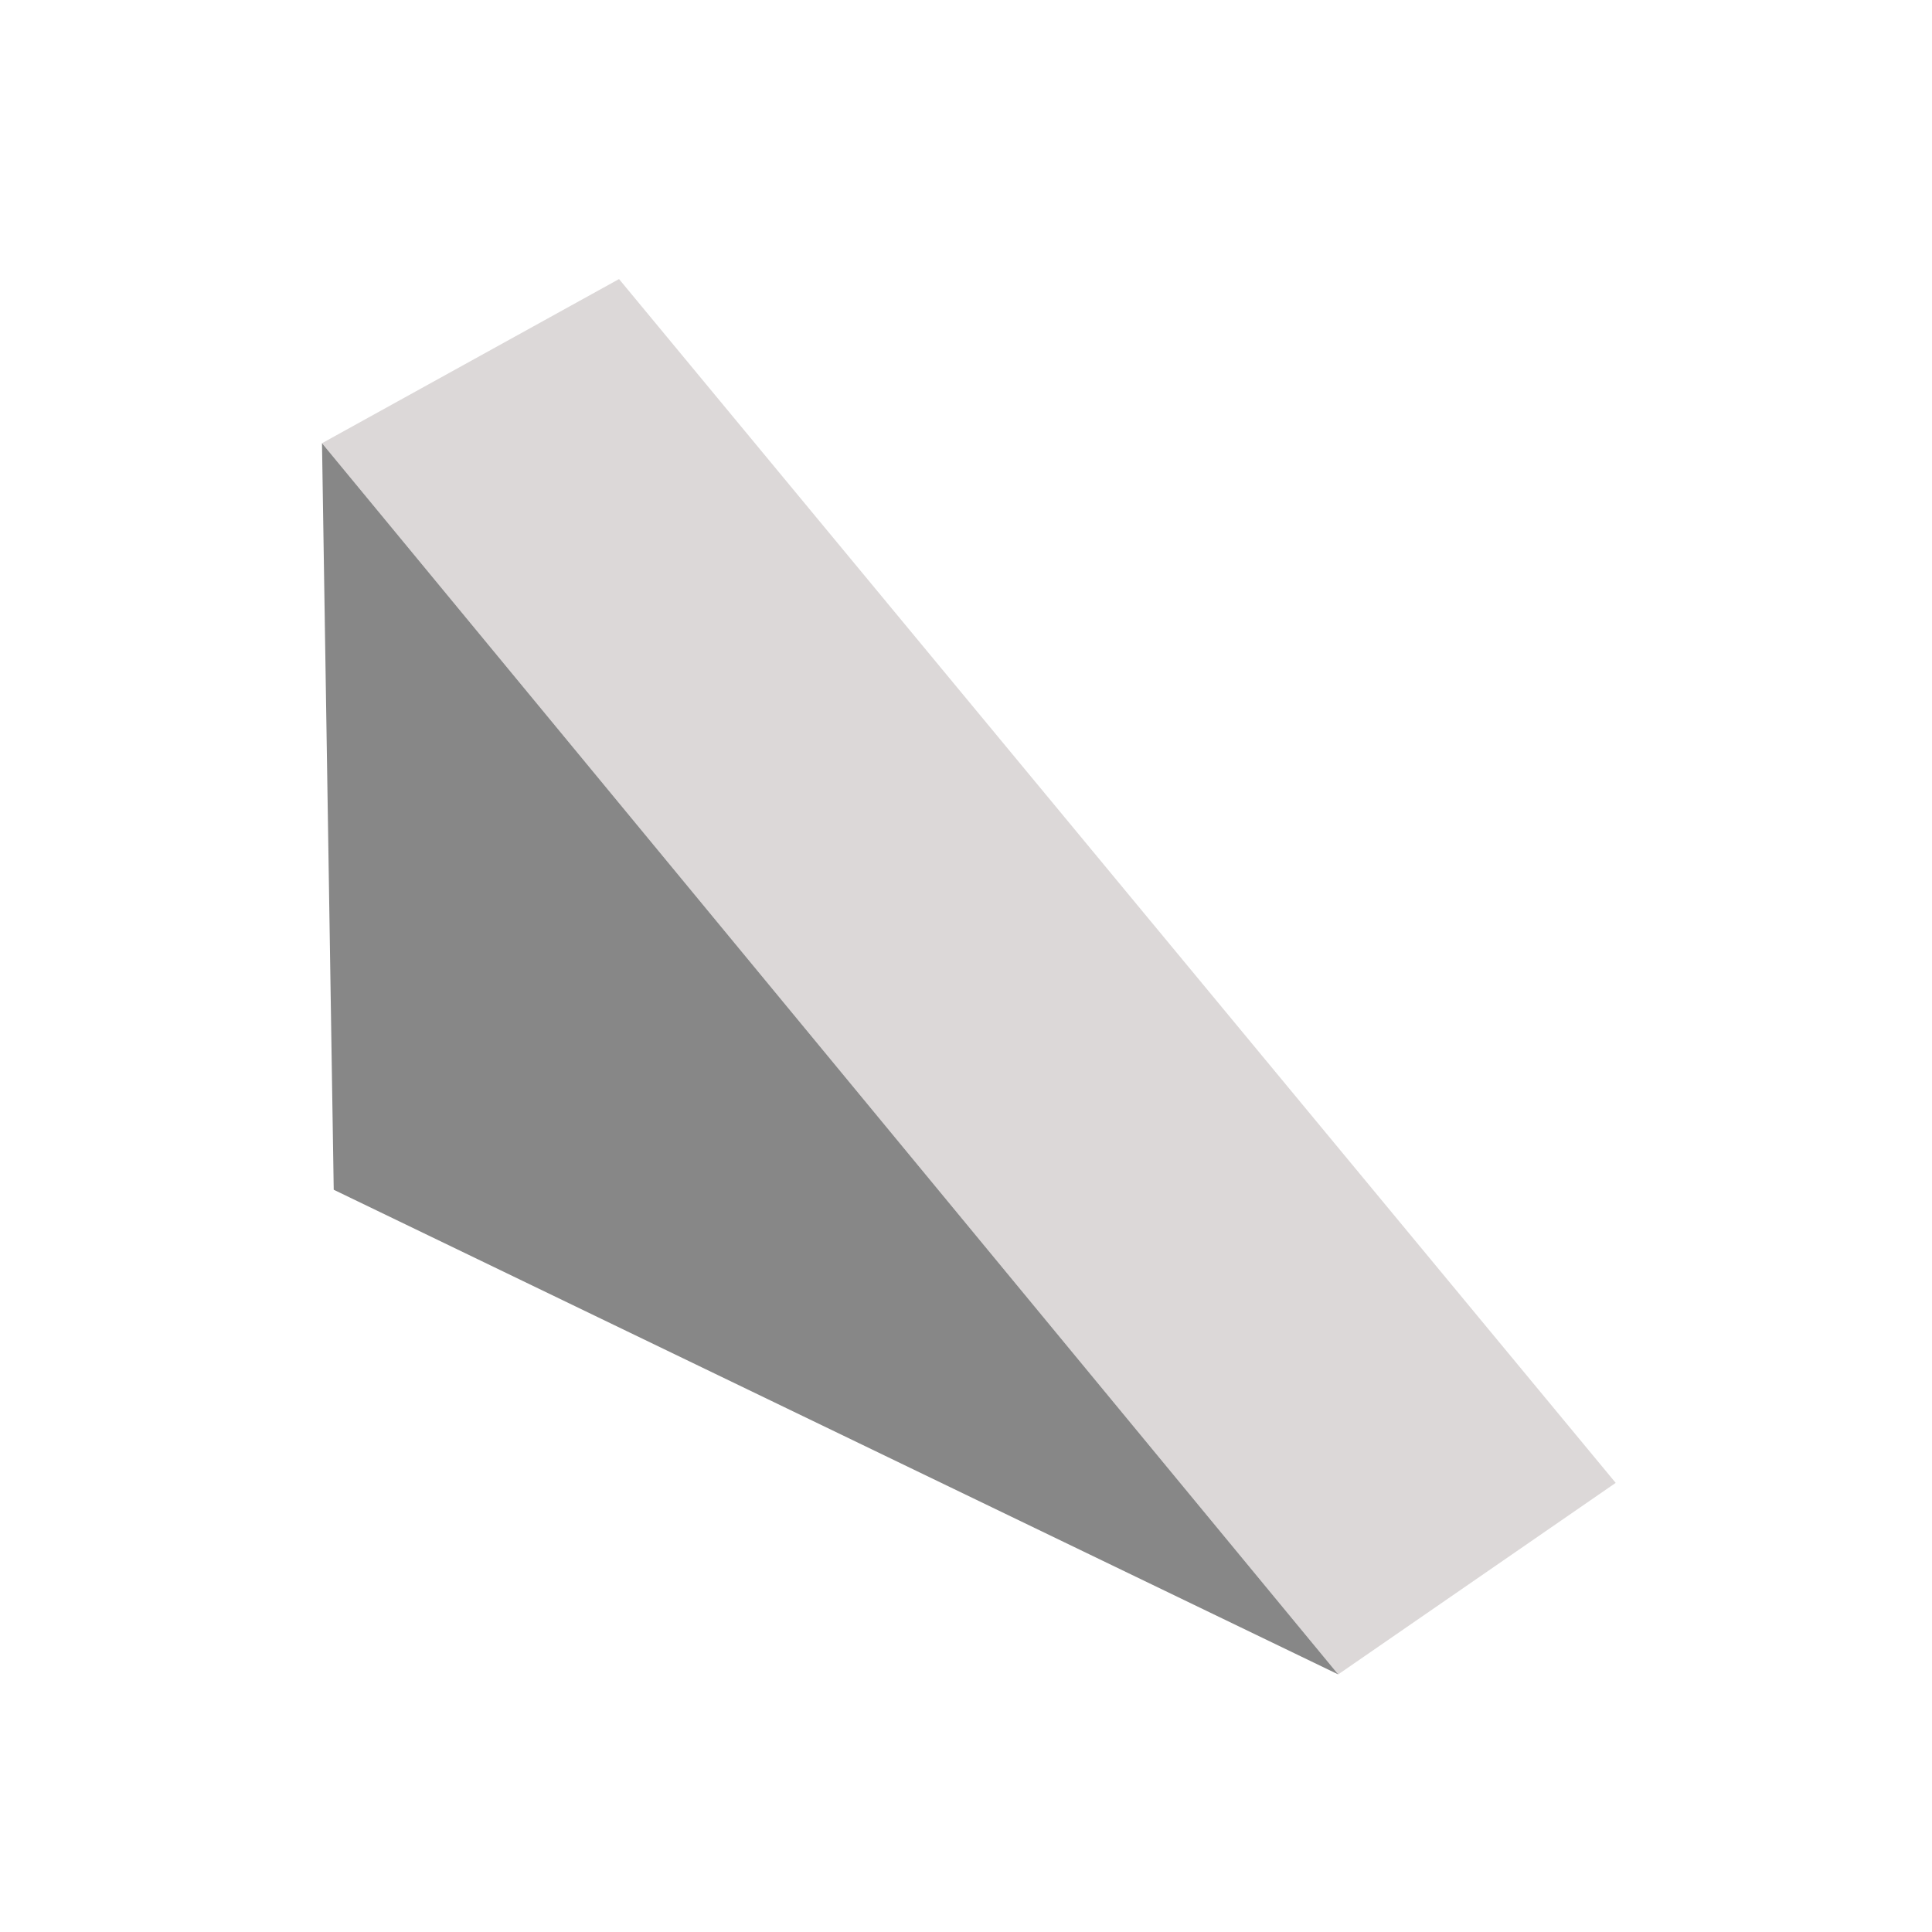
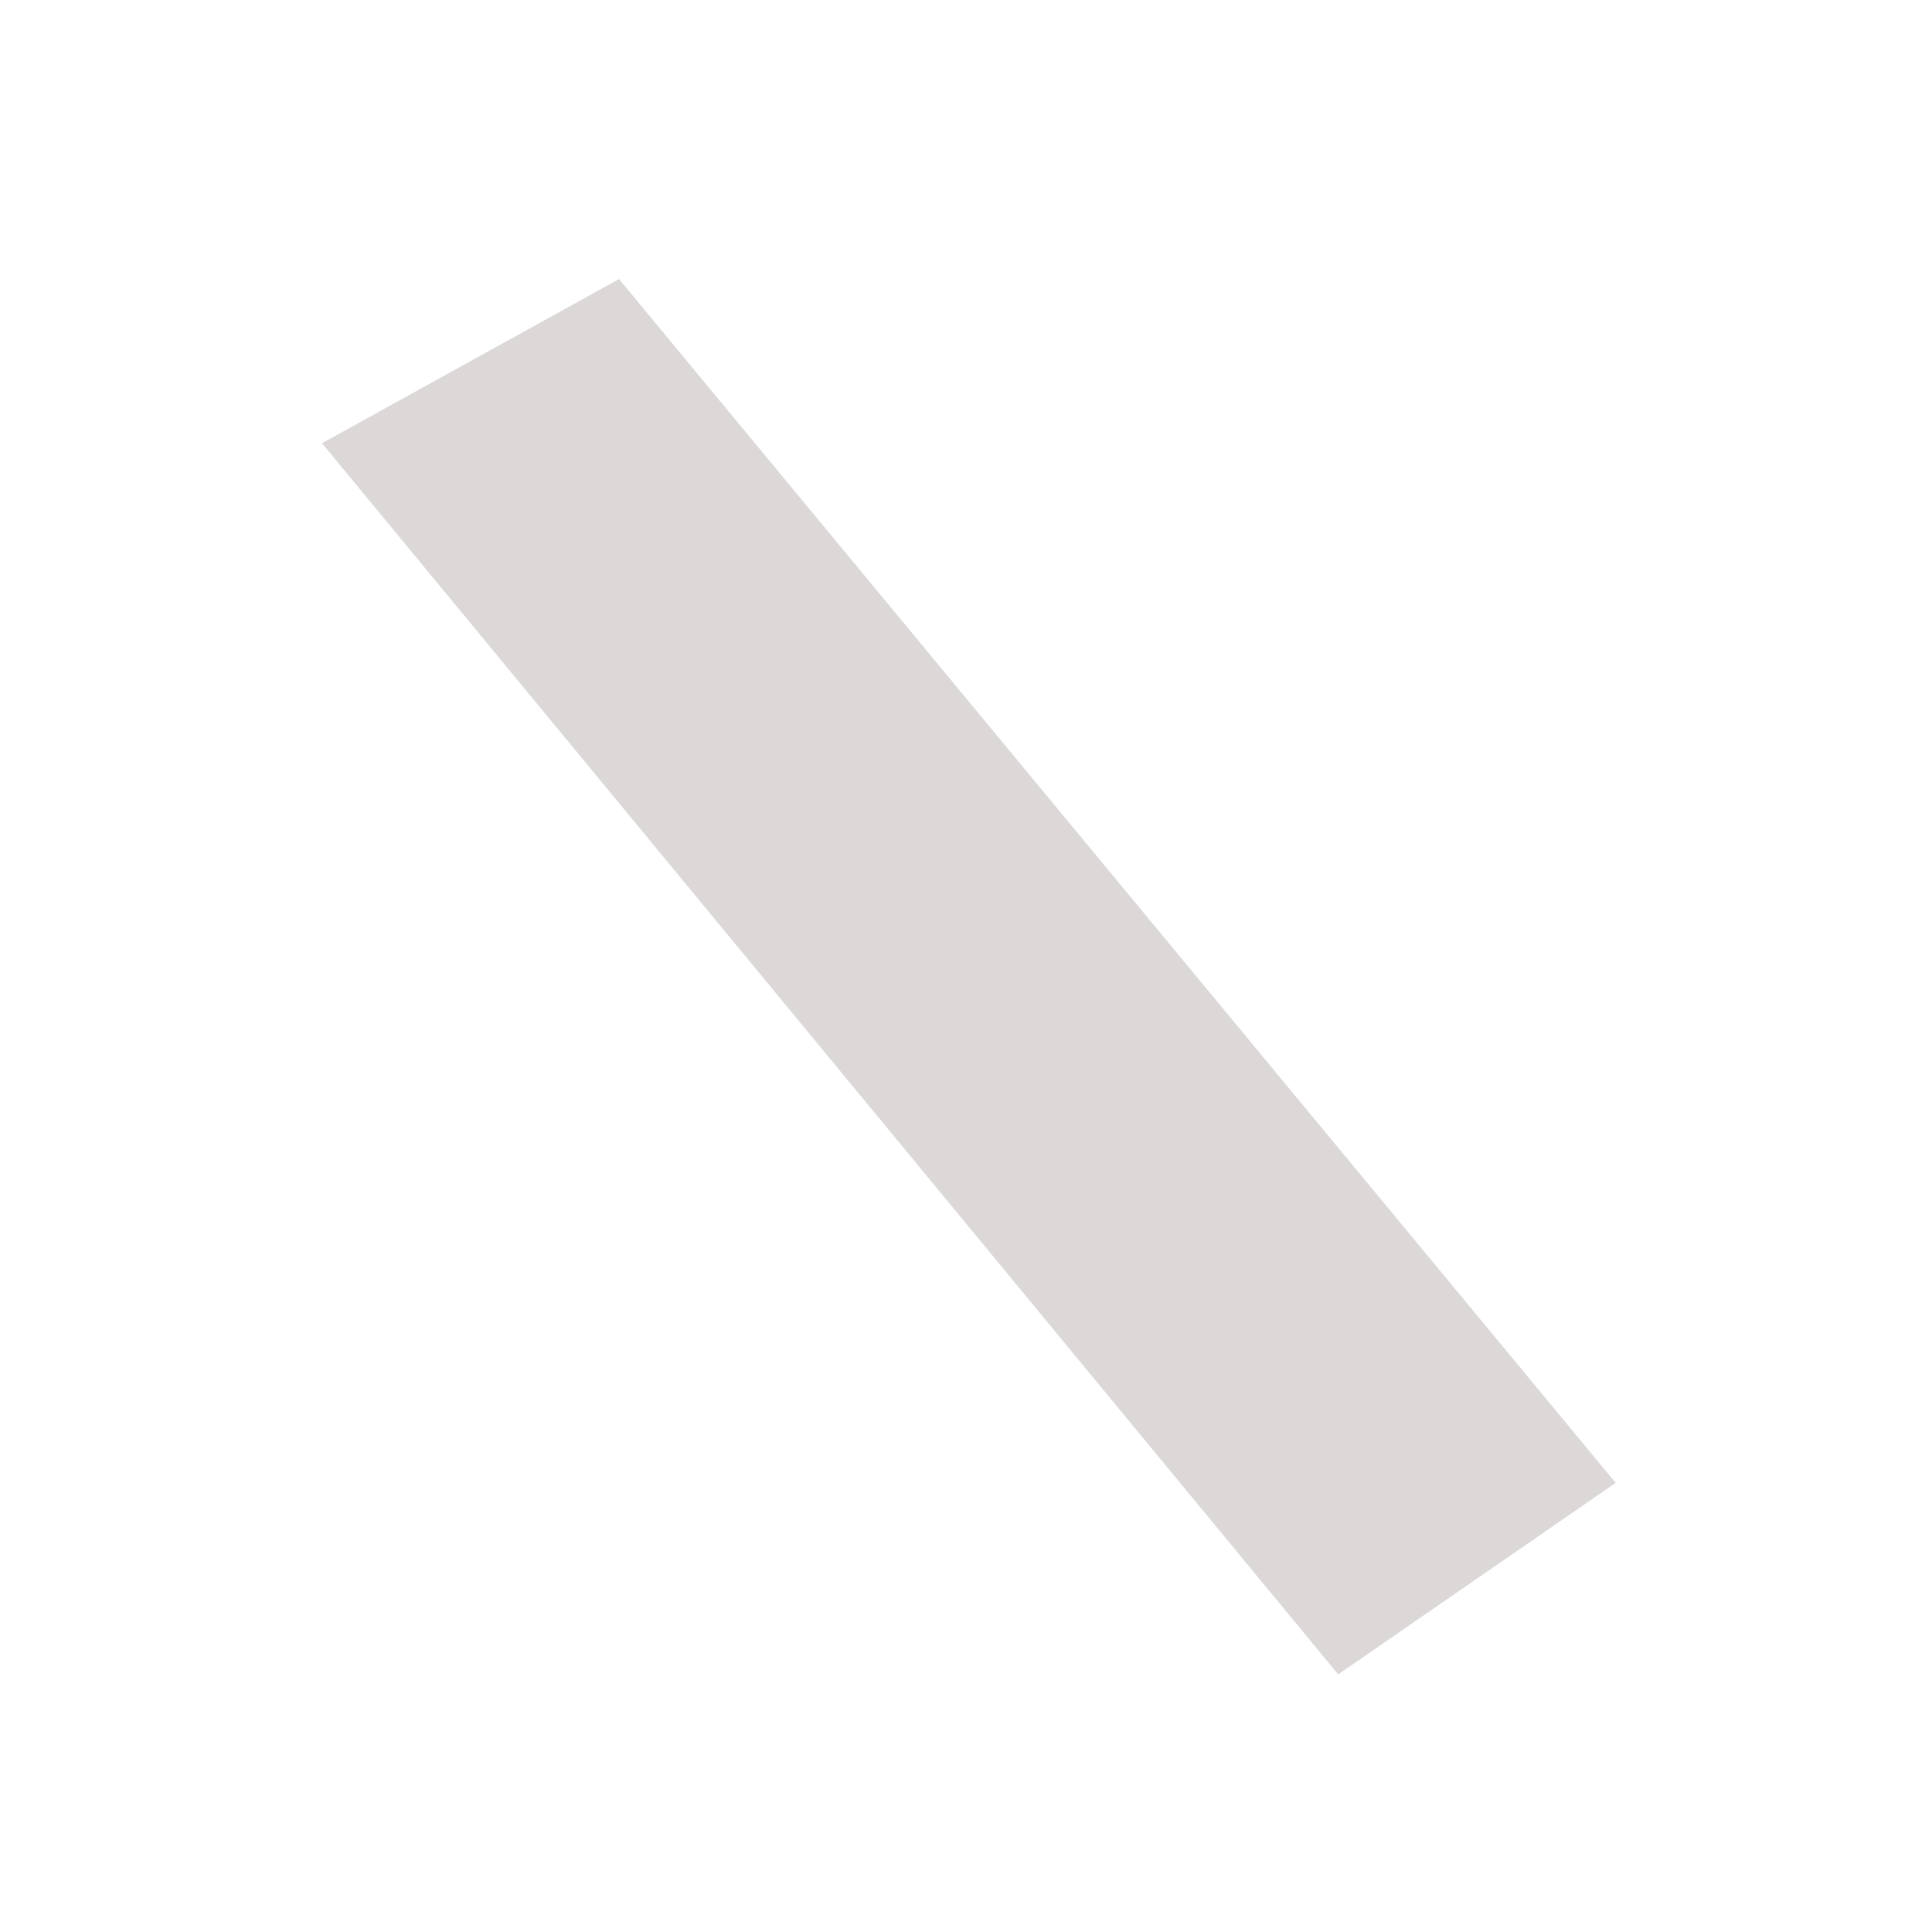
<svg xmlns="http://www.w3.org/2000/svg" fill="none" height="90" viewBox="0 0 90 90" width="90">
  <path d="m28.837 13-13.838 7.647 47.339 57.353 12.927-8.922z" fill="#dcd8d8" />
-   <path d="m15.546 55.423-.546-34.776 47.339 57.353z" fill="#878787" />
</svg>